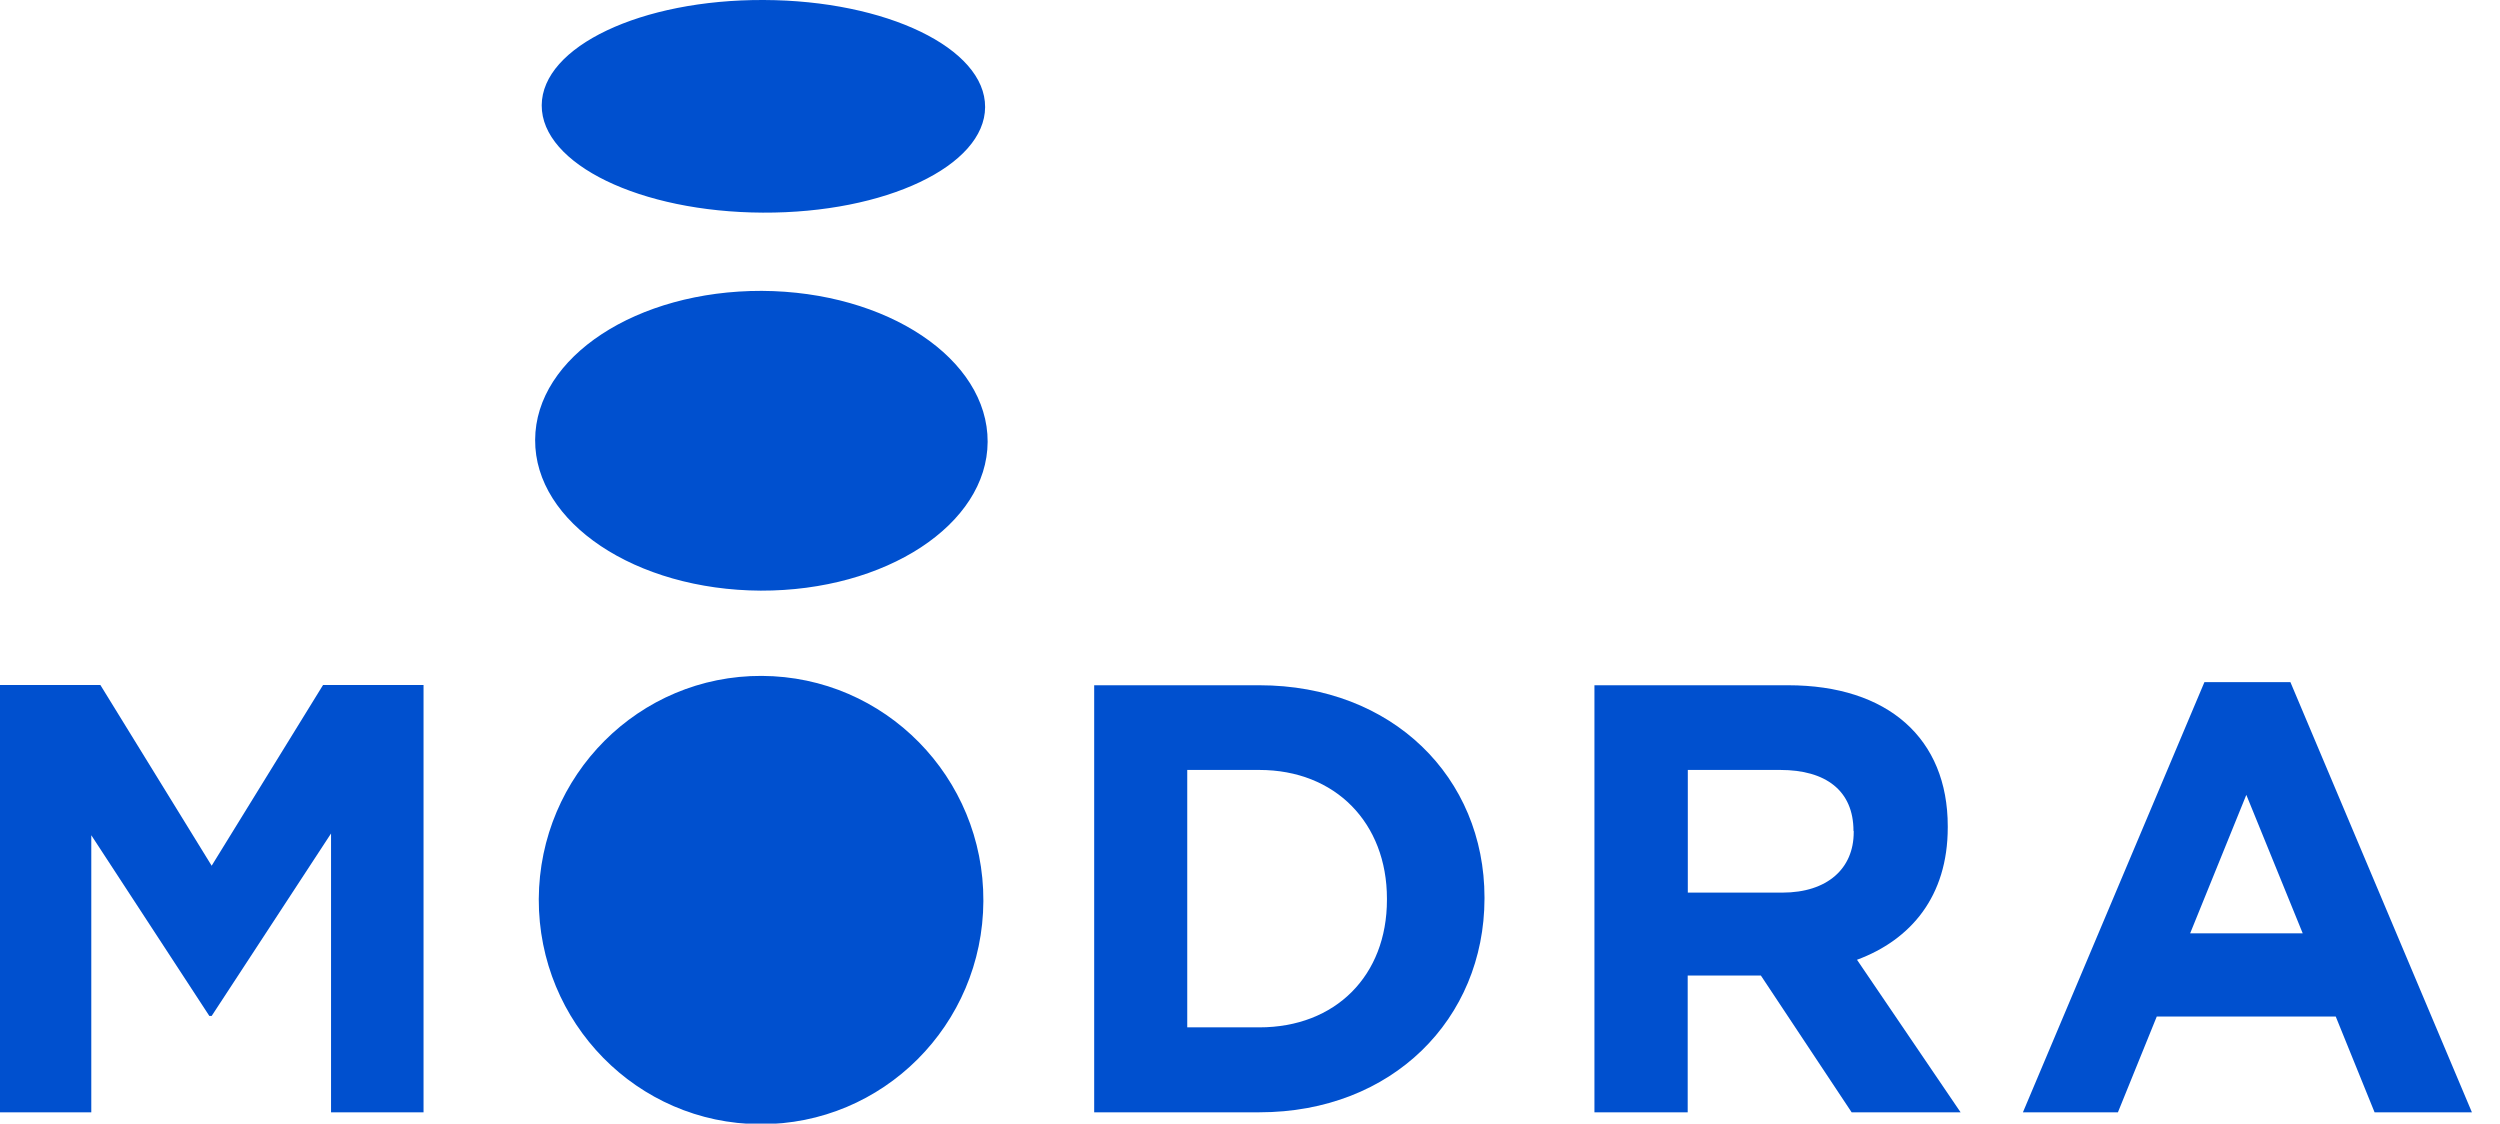
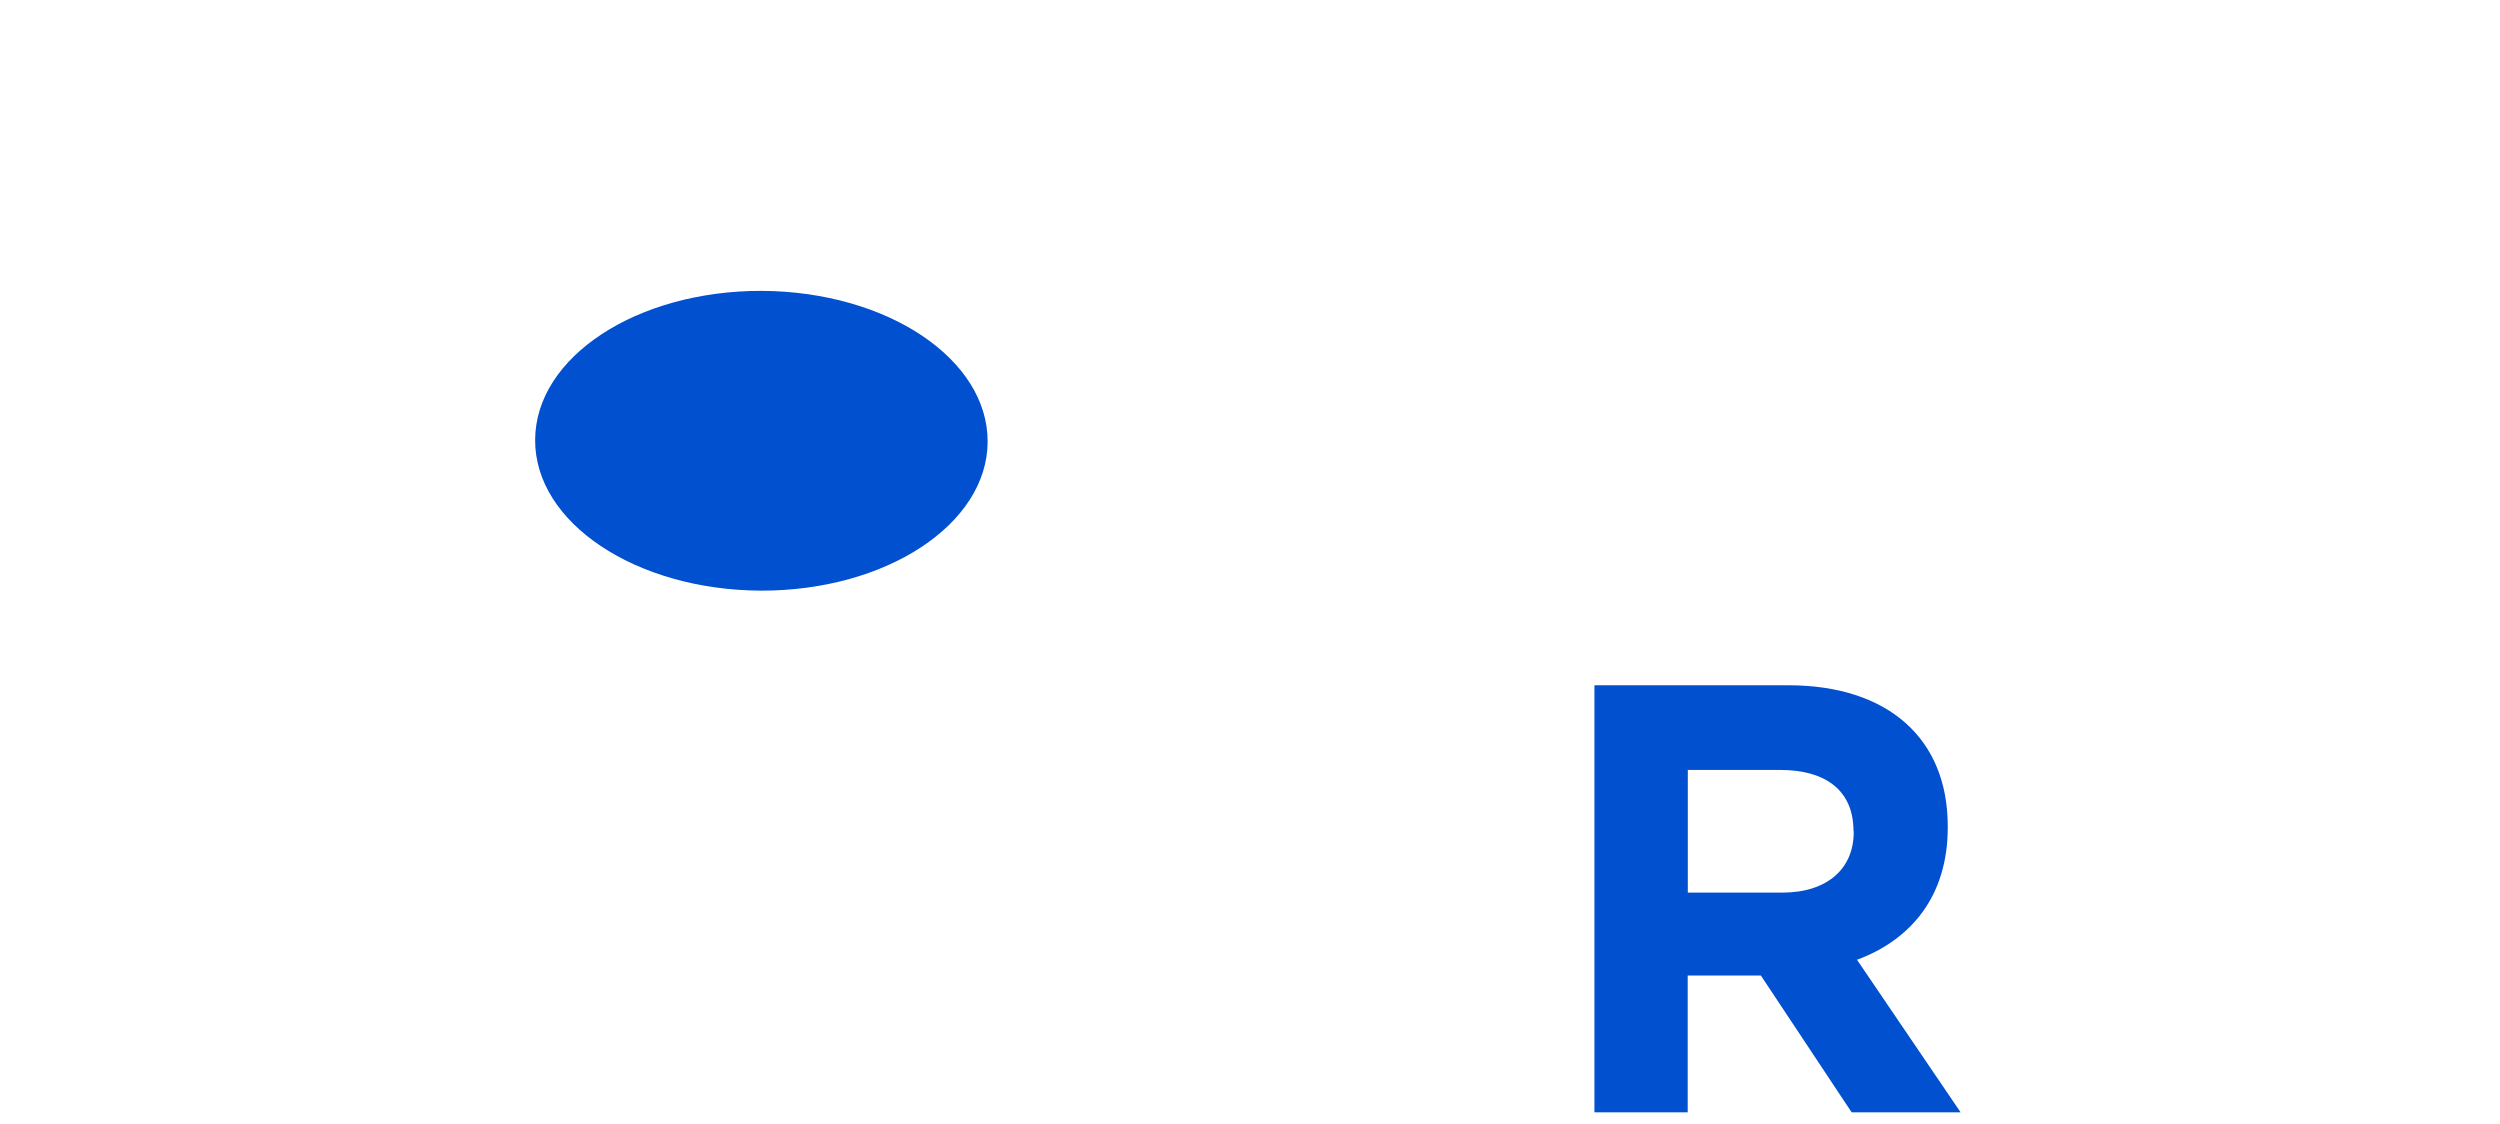
<svg xmlns="http://www.w3.org/2000/svg" width="89" height="40" viewBox="0 0 88 40" version="1.1" preserveAspectRatio="xMinYMid meet">
  <g id="surface1">
-     <path style="stroke: none; fill-rule: nonzero; fill-opacity: 1;" d="M 7.535 36.168 L 7.453 36.168 L 3.25 29.734 L 3.25 39.598 L 0 39.598 L 0 24.387 L 3.574 24.387 L 7.535 30.82 L 11.5 24.387 L 15.078 24.387 L 15.078 39.598 L 11.785 39.598 L 11.785 29.672 Z M 7.535 36.168 " fill="#0050CF" />
-     <path style="stroke: none; fill-rule: nonzero; fill-opacity: 1;" d="M 49.375 31.992 C 49.375 29.305 47.547 27.41 44.832 27.41 L 42.266 27.41 L 42.266 36.574 L 44.832 36.574 C 47.547 36.574 49.375 34.73 49.375 32.035 Z M 44.832 39.598 L 38.953 39.598 L 38.953 24.395 L 44.832 24.395 C 49.57 24.395 52.848 27.676 52.848 31.953 L 52.848 31.992 C 52.84 36.27 49.57 39.598 44.832 39.598 " fill="#0050CF" />
    <path style="stroke: none; fill-rule: nonzero; fill-opacity: 1;" d="M 65.984 29.582 C 65.984 28.145 64.996 27.41 63.379 27.41 L 60.086 27.41 L 60.086 31.777 L 63.449 31.777 C 65.066 31.777 65.992 30.91 65.992 29.629 L 65.992 29.582 Z M 65.918 39.598 L 62.688 34.73 L 60.082 34.73 L 60.082 39.598 L 56.762 39.598 L 56.762 24.395 L 63.656 24.395 C 67.211 24.395 69.34 26.289 69.34 29.414 L 69.34 29.457 C 69.34 31.91 68.027 33.457 66.109 34.168 L 69.797 39.598 Z M 65.918 39.598 " fill="#0050CF" />
-     <path style="stroke: none; fill-rule: nonzero; fill-opacity: 1;" d="M 79.969 28.297 L 77.969 33.227 L 81.977 33.227 Z M 84.535 39.598 L 83.152 36.188 L 76.781 36.188 L 75.398 39.598 L 72.016 39.598 L 78.477 24.285 L 81.539 24.285 L 88 39.598 Z M 84.535 39.598 " fill="#0050CF" />
    <path style="stroke: none; fill-rule: nonzero; fill-opacity: 1;" d="M 35.16 15.73 C 35.145 18.676 31.527 21.039 27.082 21.027 C 22.625 21.004 19.035 18.605 19.051 15.66 C 19.062 12.707 22.672 10.344 27.121 10.355 C 31.578 10.379 35.172 12.777 35.16 15.73 " fill="#0050CF" />
-     <path style="stroke: none; fill-rule: nonzero; fill-opacity: 1;" d="M 35.07 3.812 C 35.062 5.906 31.523 7.59 27.156 7.57 C 22.797 7.551 19.277 5.844 19.285 3.75 C 19.293 1.656 22.832 -0.02 27.191 0 C 31.555 0.016 35.082 1.719 35.07 3.812 " fill="#0050CF" />
-     <path style="stroke: none; fill-rule: nonzero; fill-opacity: 1;" d="M 19.18 32.008 C 19.203 27.598 22.75 24.043 27.121 24.062 C 31.5 24.082 35.027 27.668 35.008 32.078 C 34.988 36.484 31.434 40.043 27.055 40.02 C 22.688 40 19.168 36.414 19.18 32.008 " fill="#0050CF" />
  </g>
</svg>